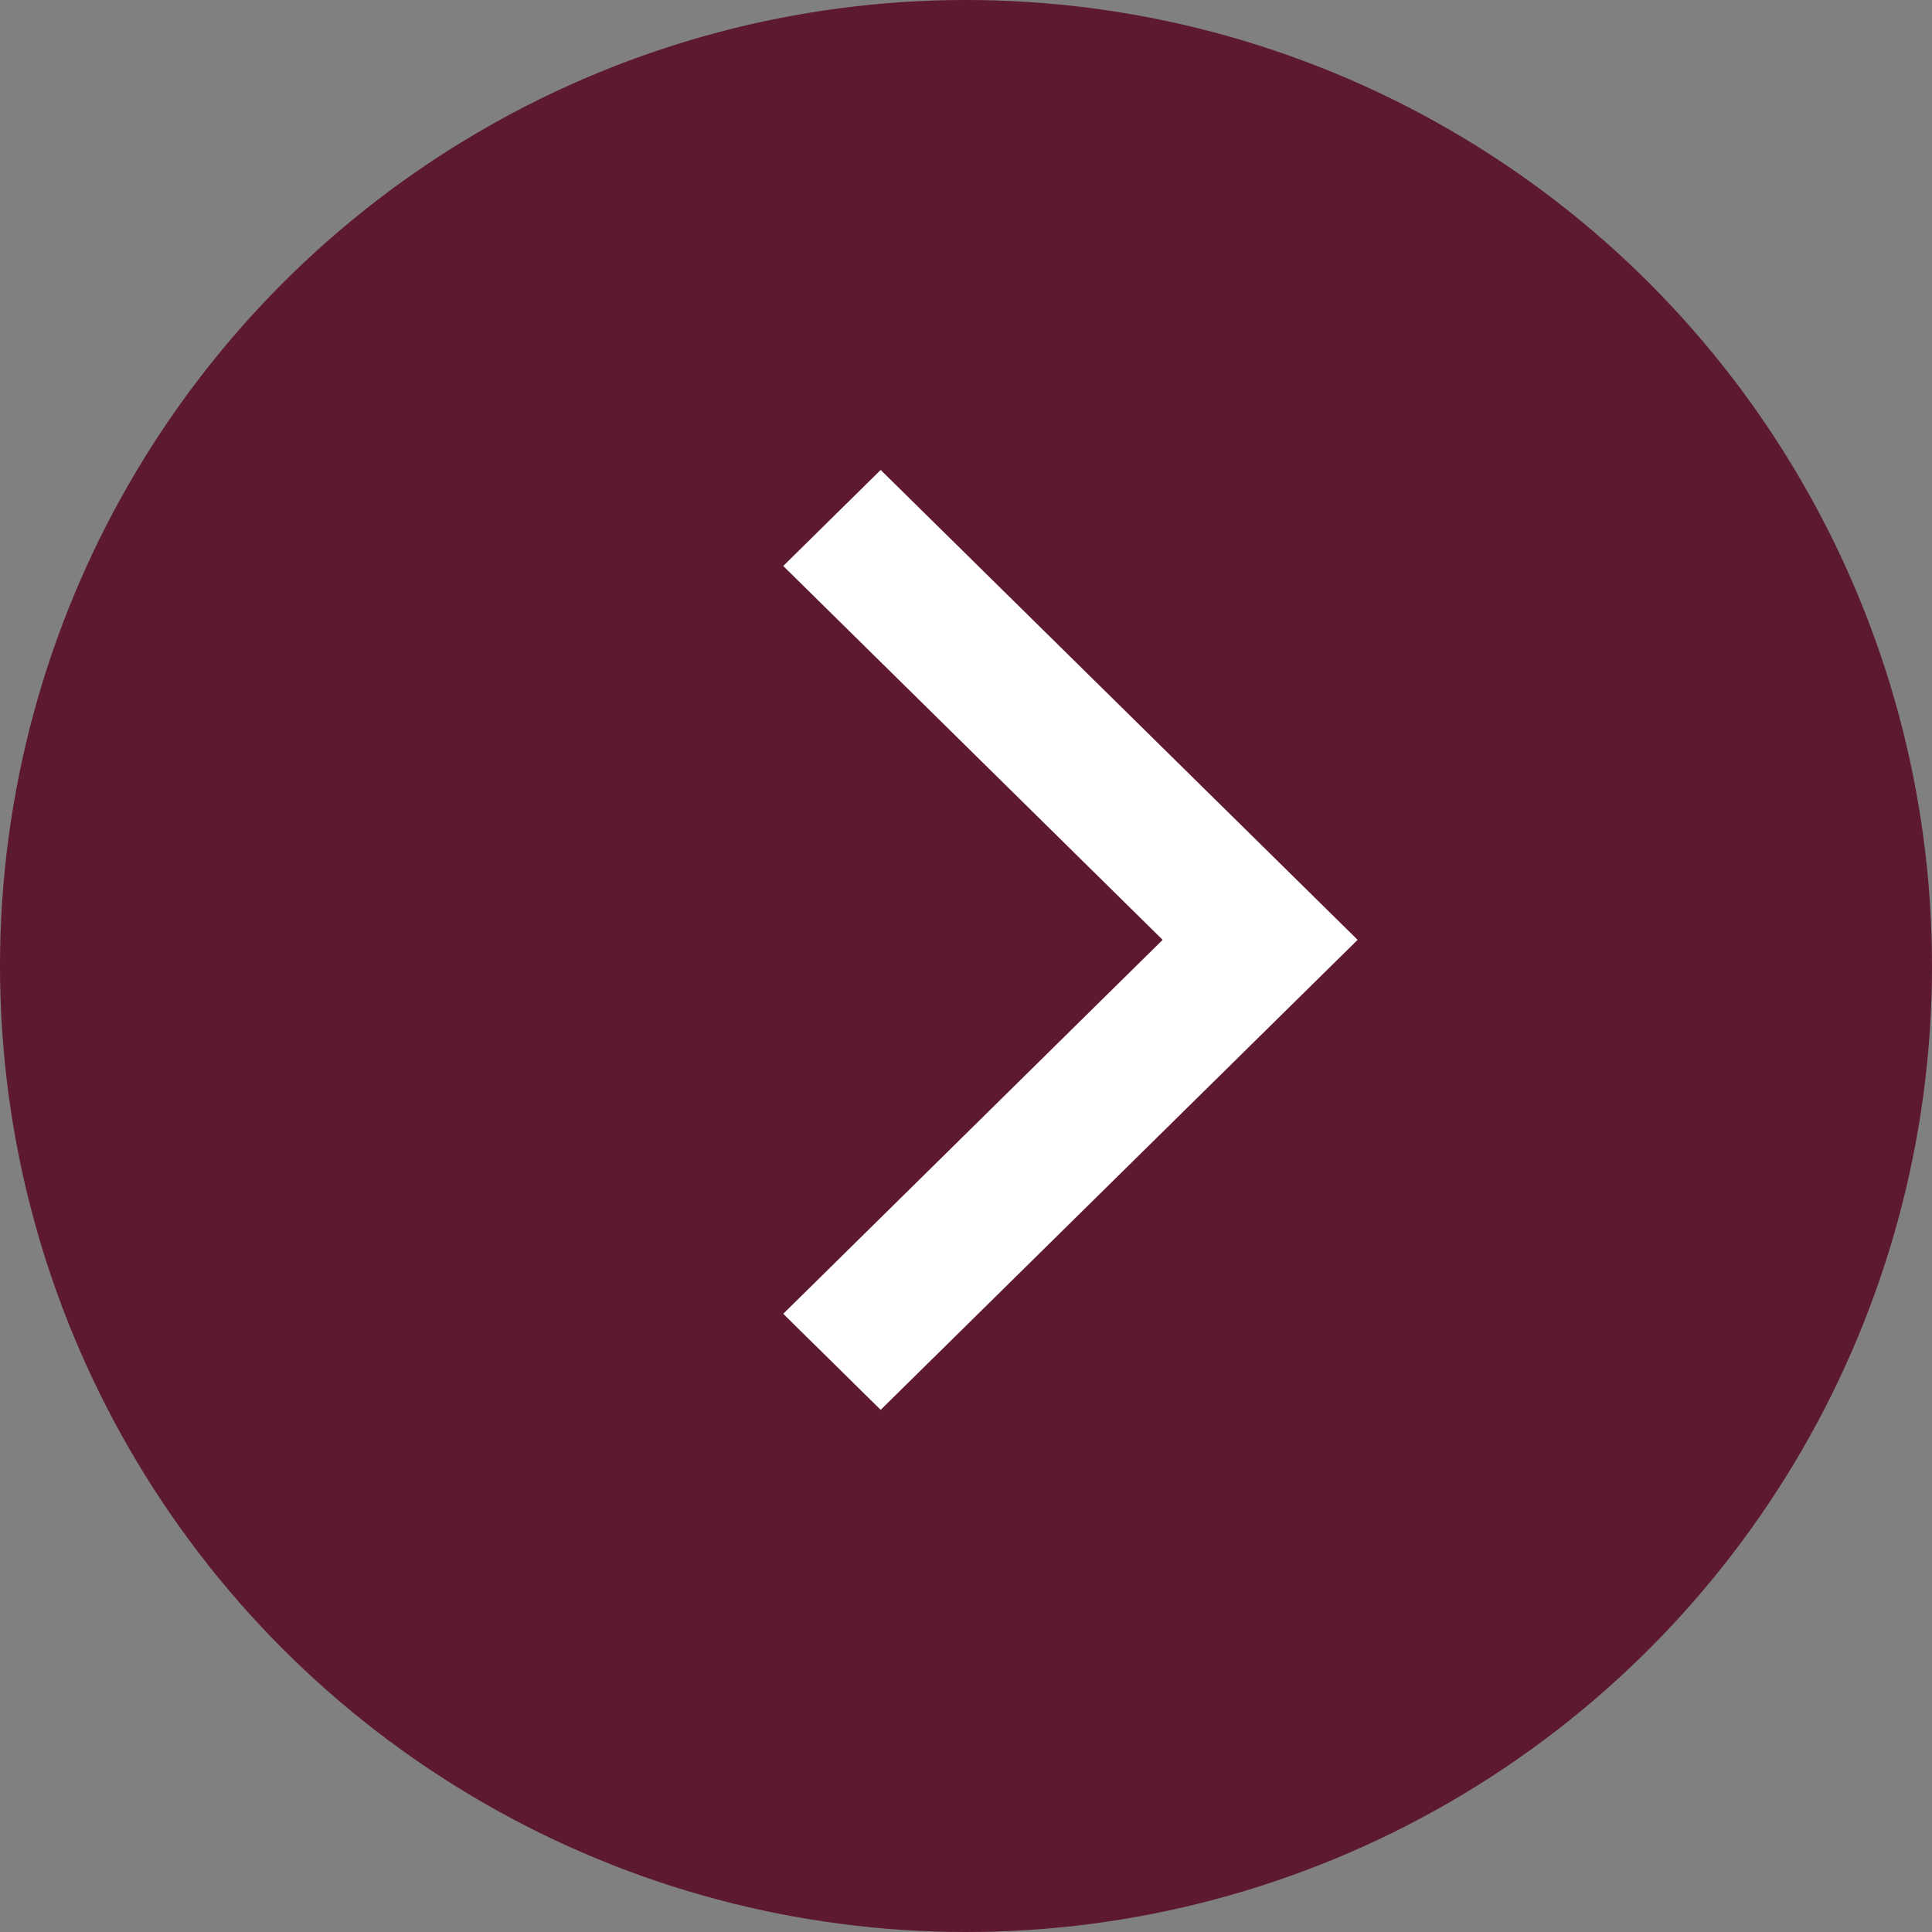
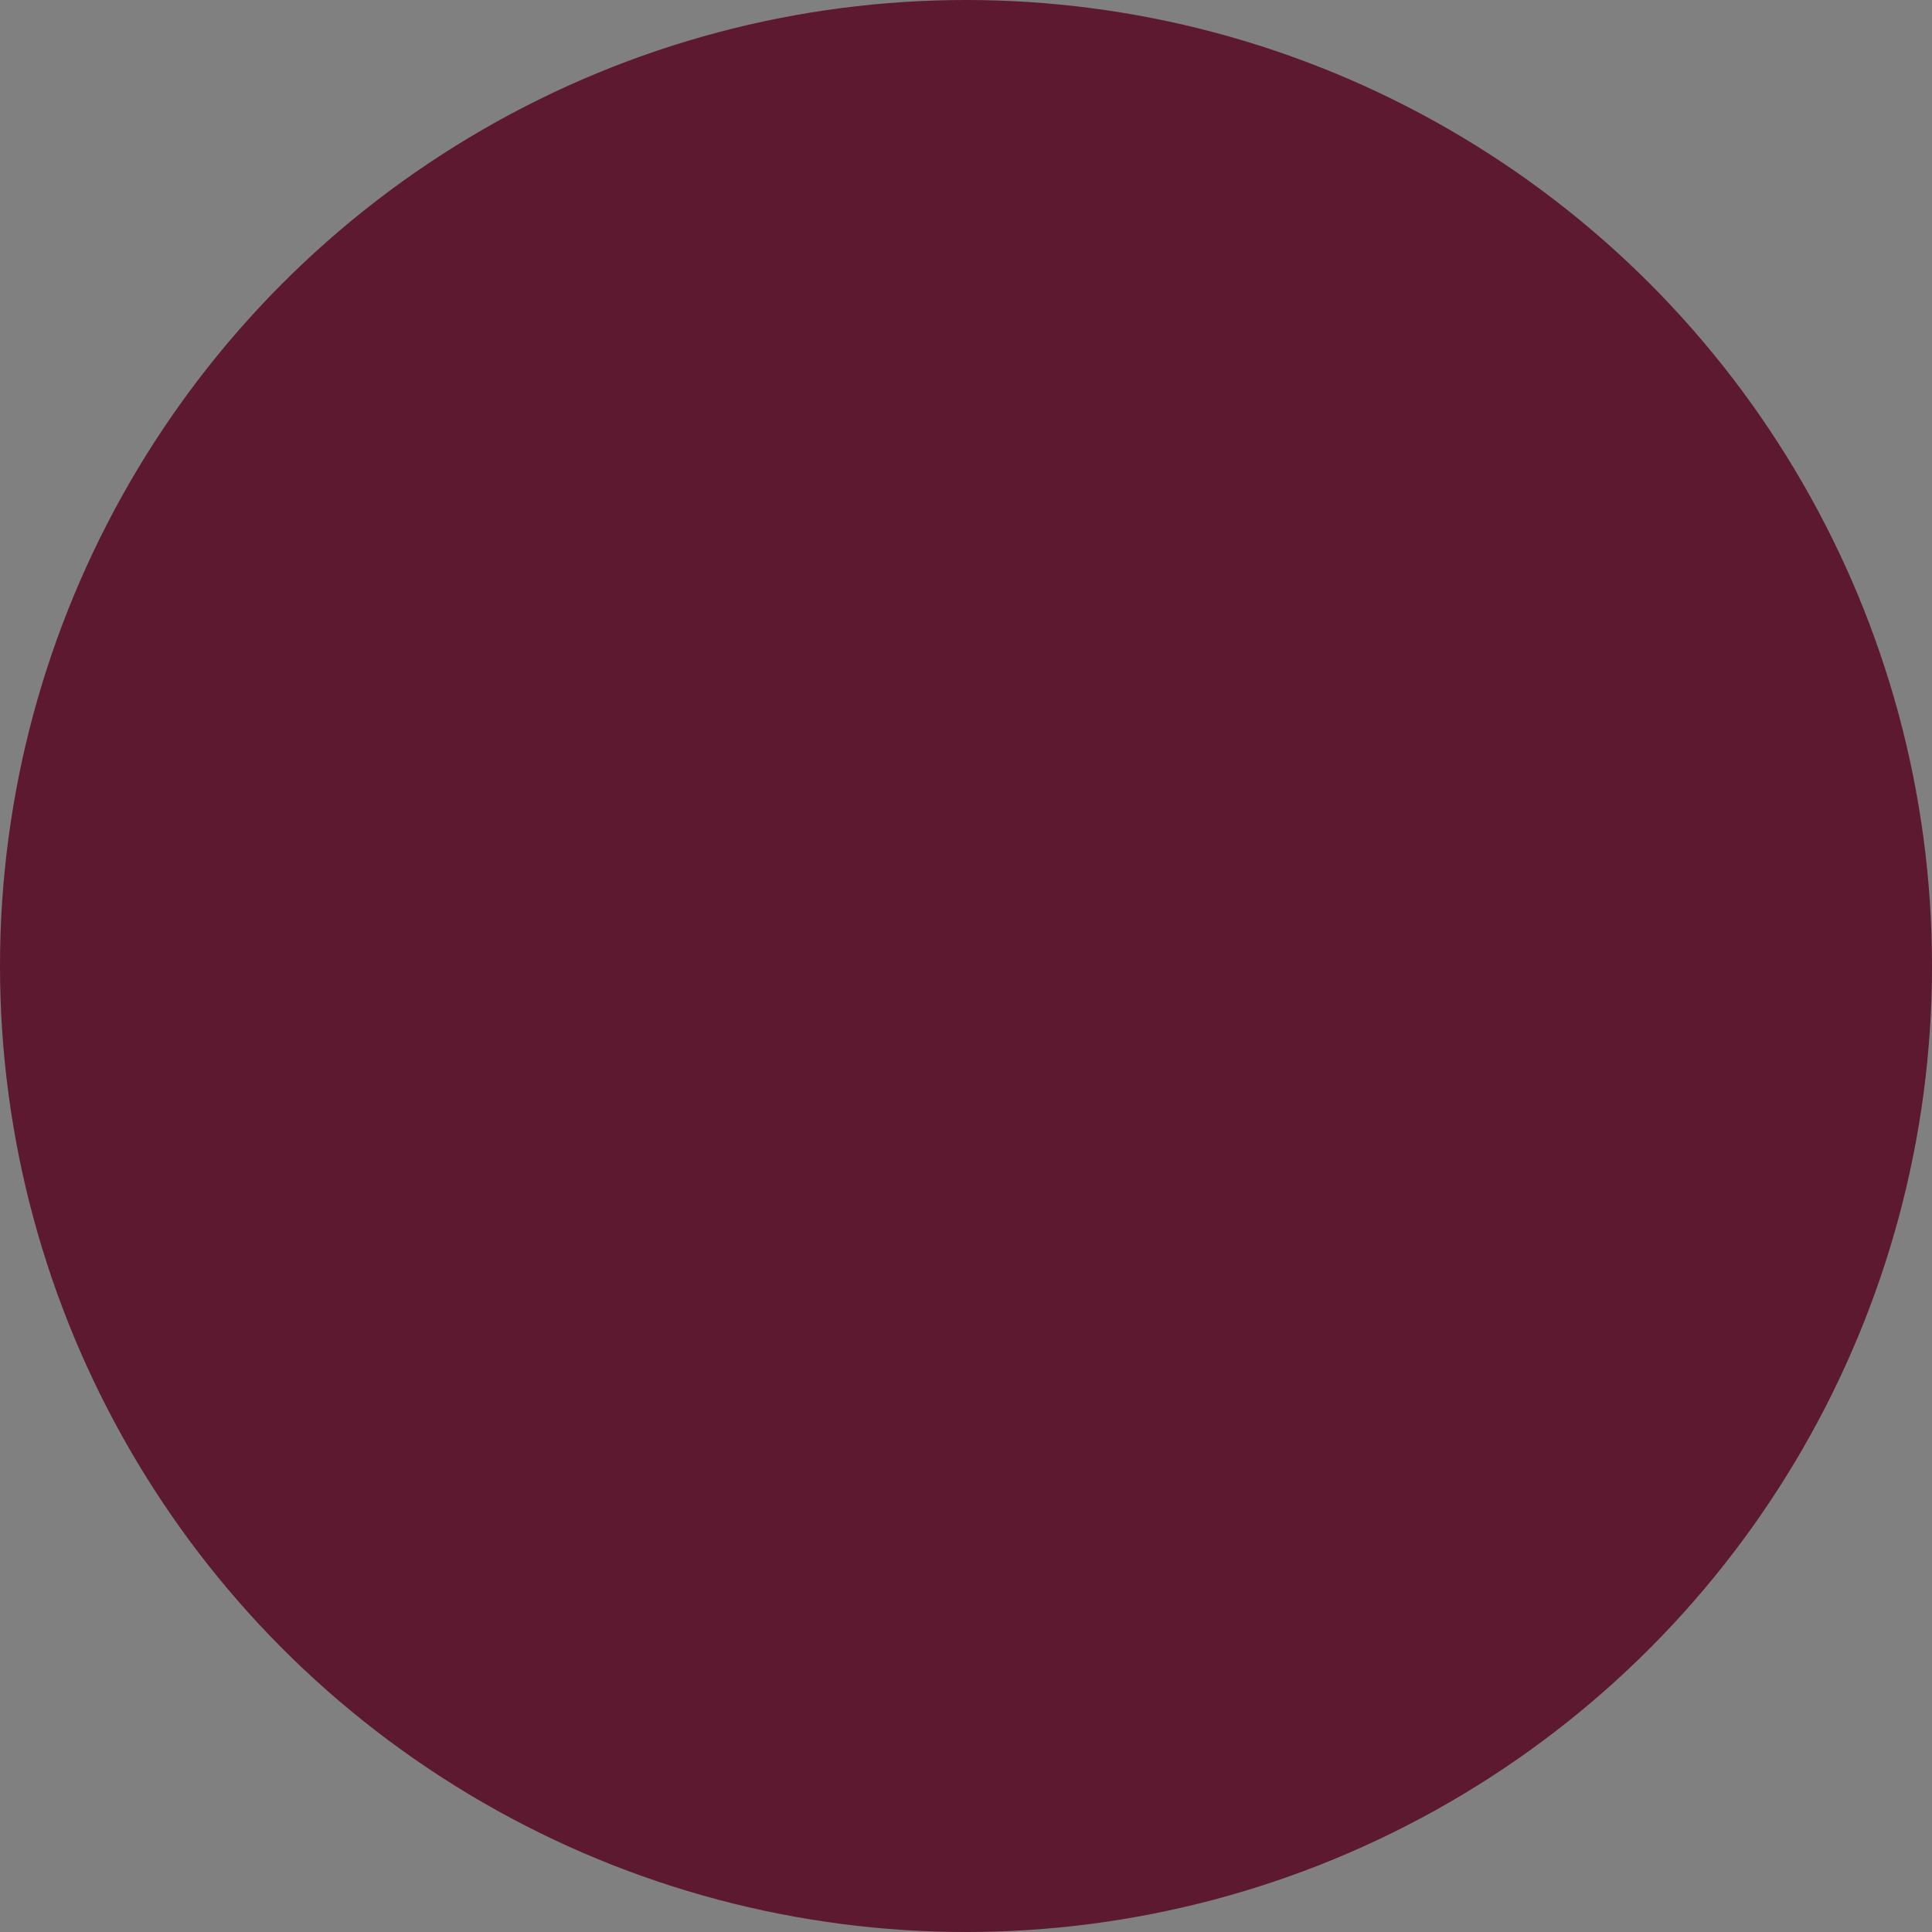
<svg xmlns="http://www.w3.org/2000/svg" width="37" height="37" viewBox="0 0 37 37" fill="none">
  <rect x="0" y="0" width="37" height="37" fill="#808080" stroke="none" />
  <circle cx="18.5" cy="18.5" r="18.5" fill="#5D192F" />
-   <path d="M16.866 27L15 25.161L22.266 17.999L15 10.839L16.866 9L26 17.999L16.866 27Z" fill="white" />
</svg>